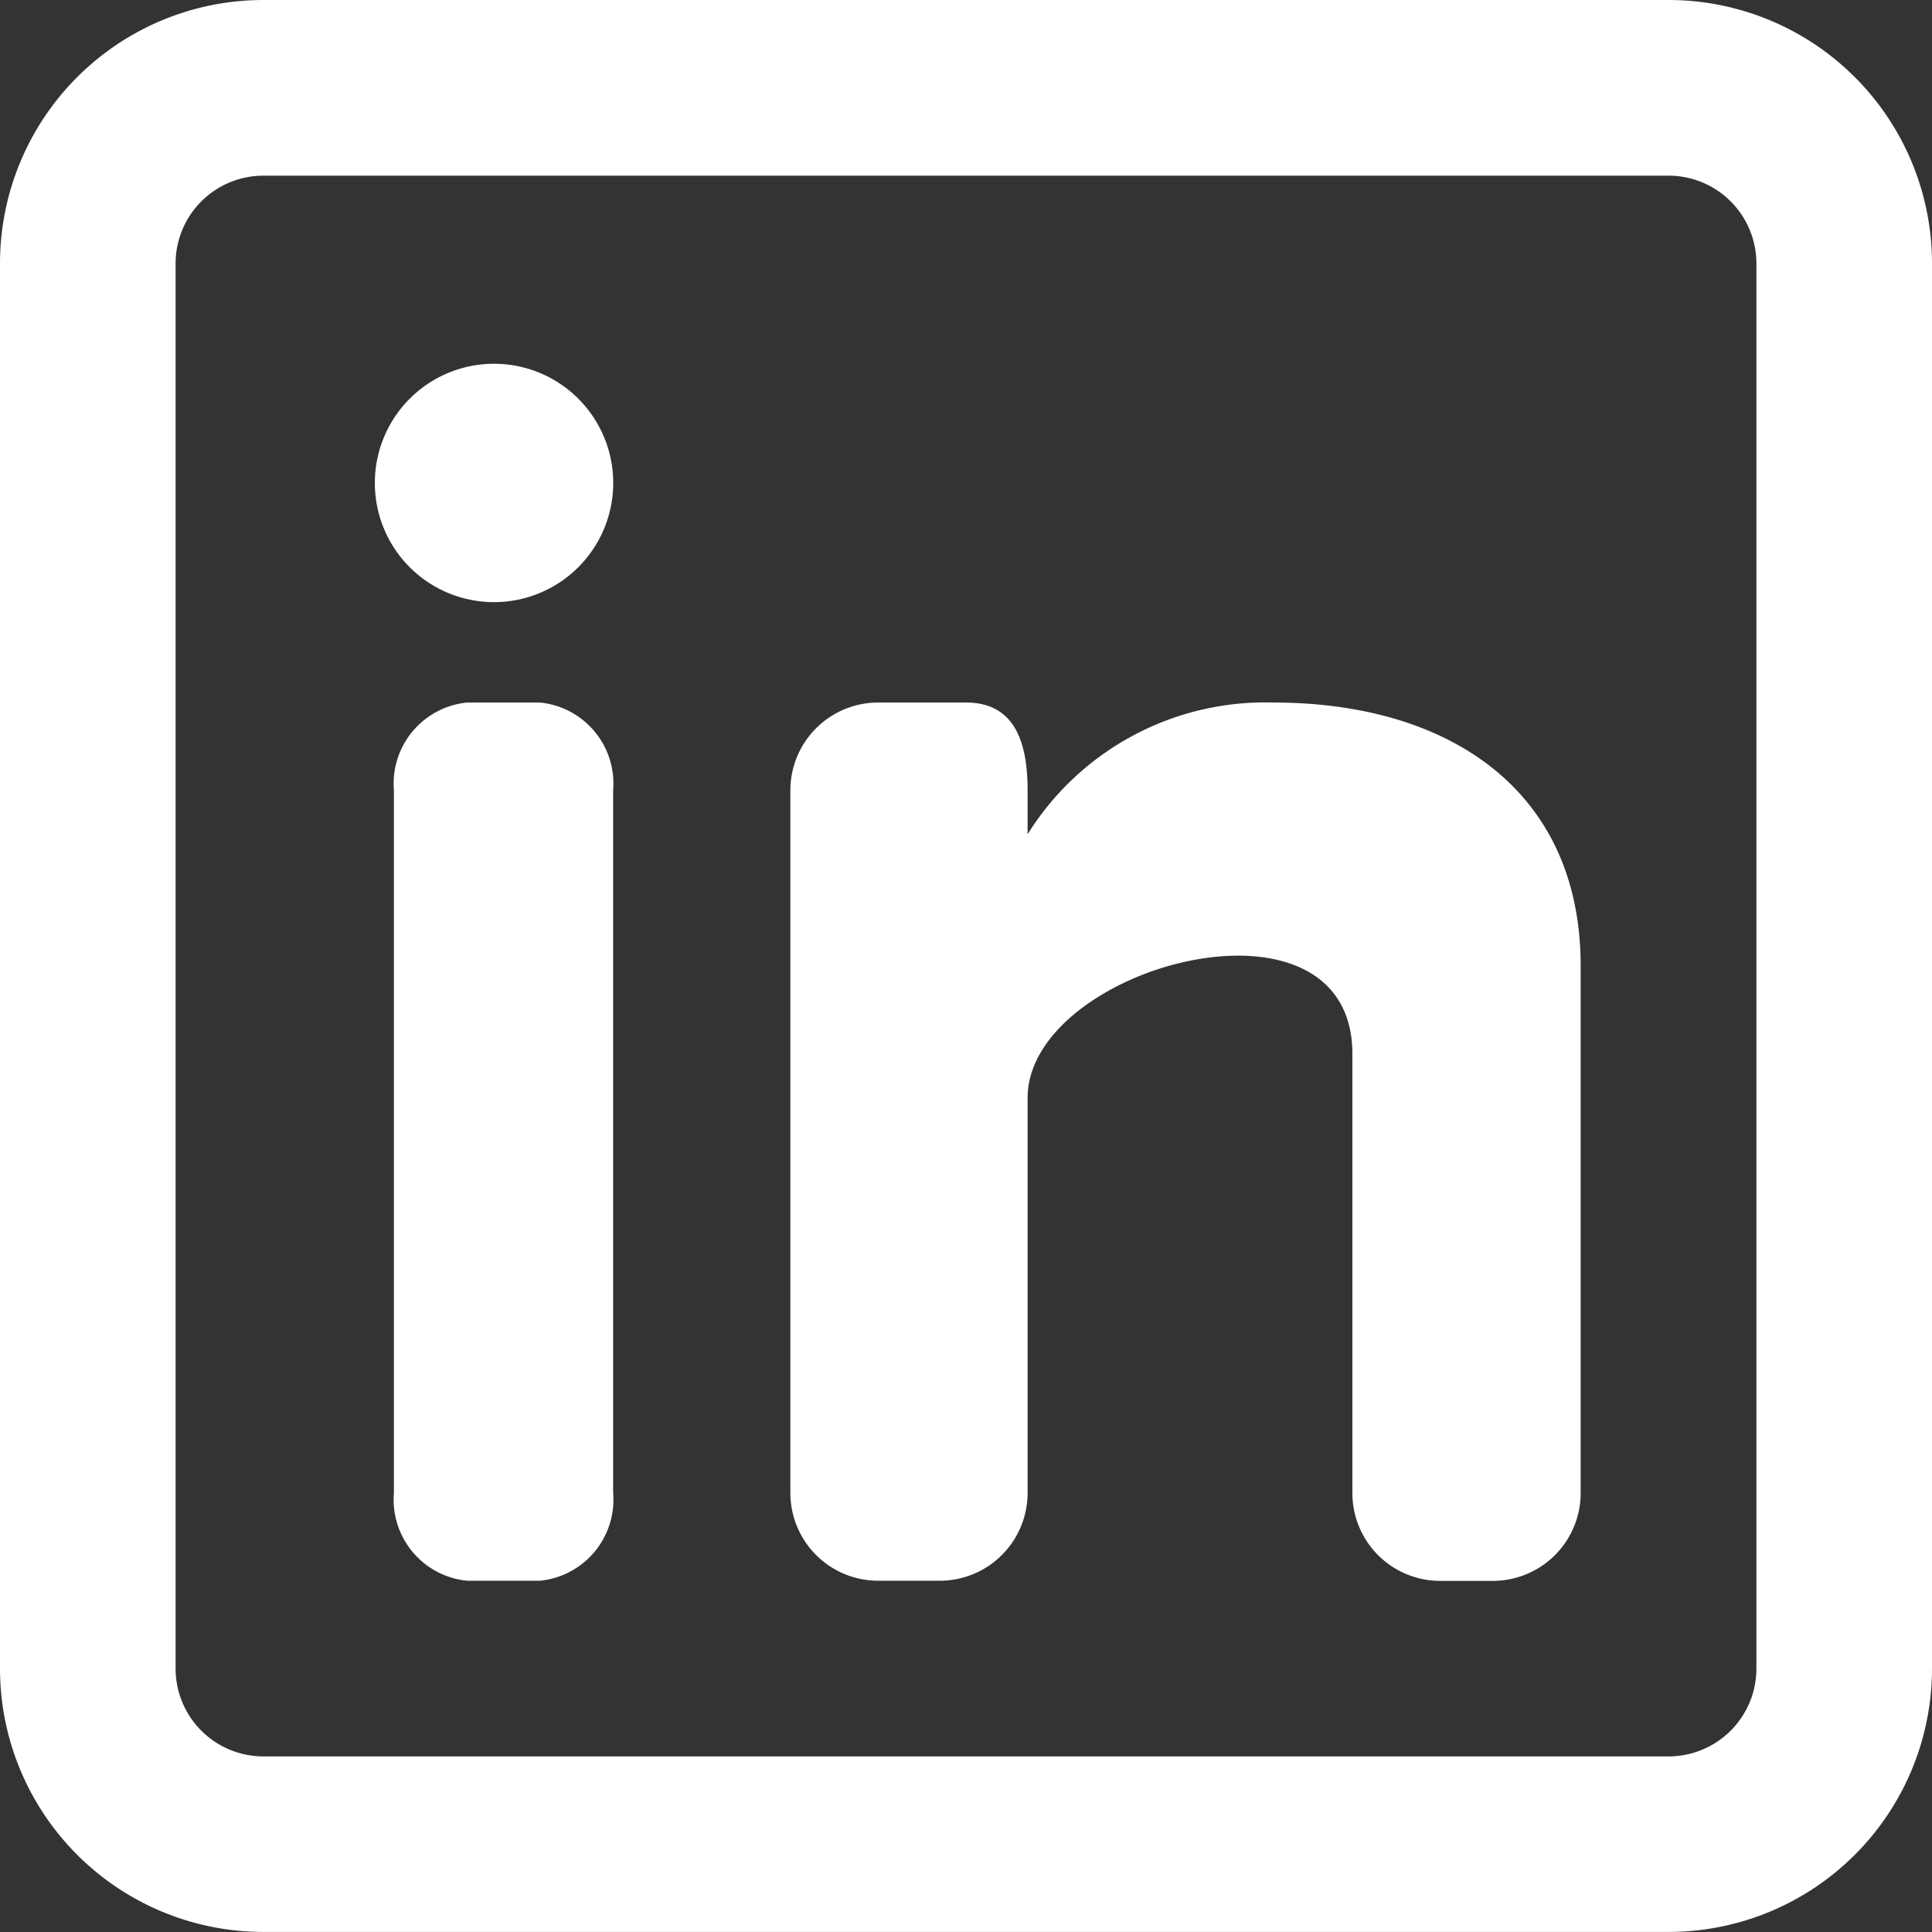
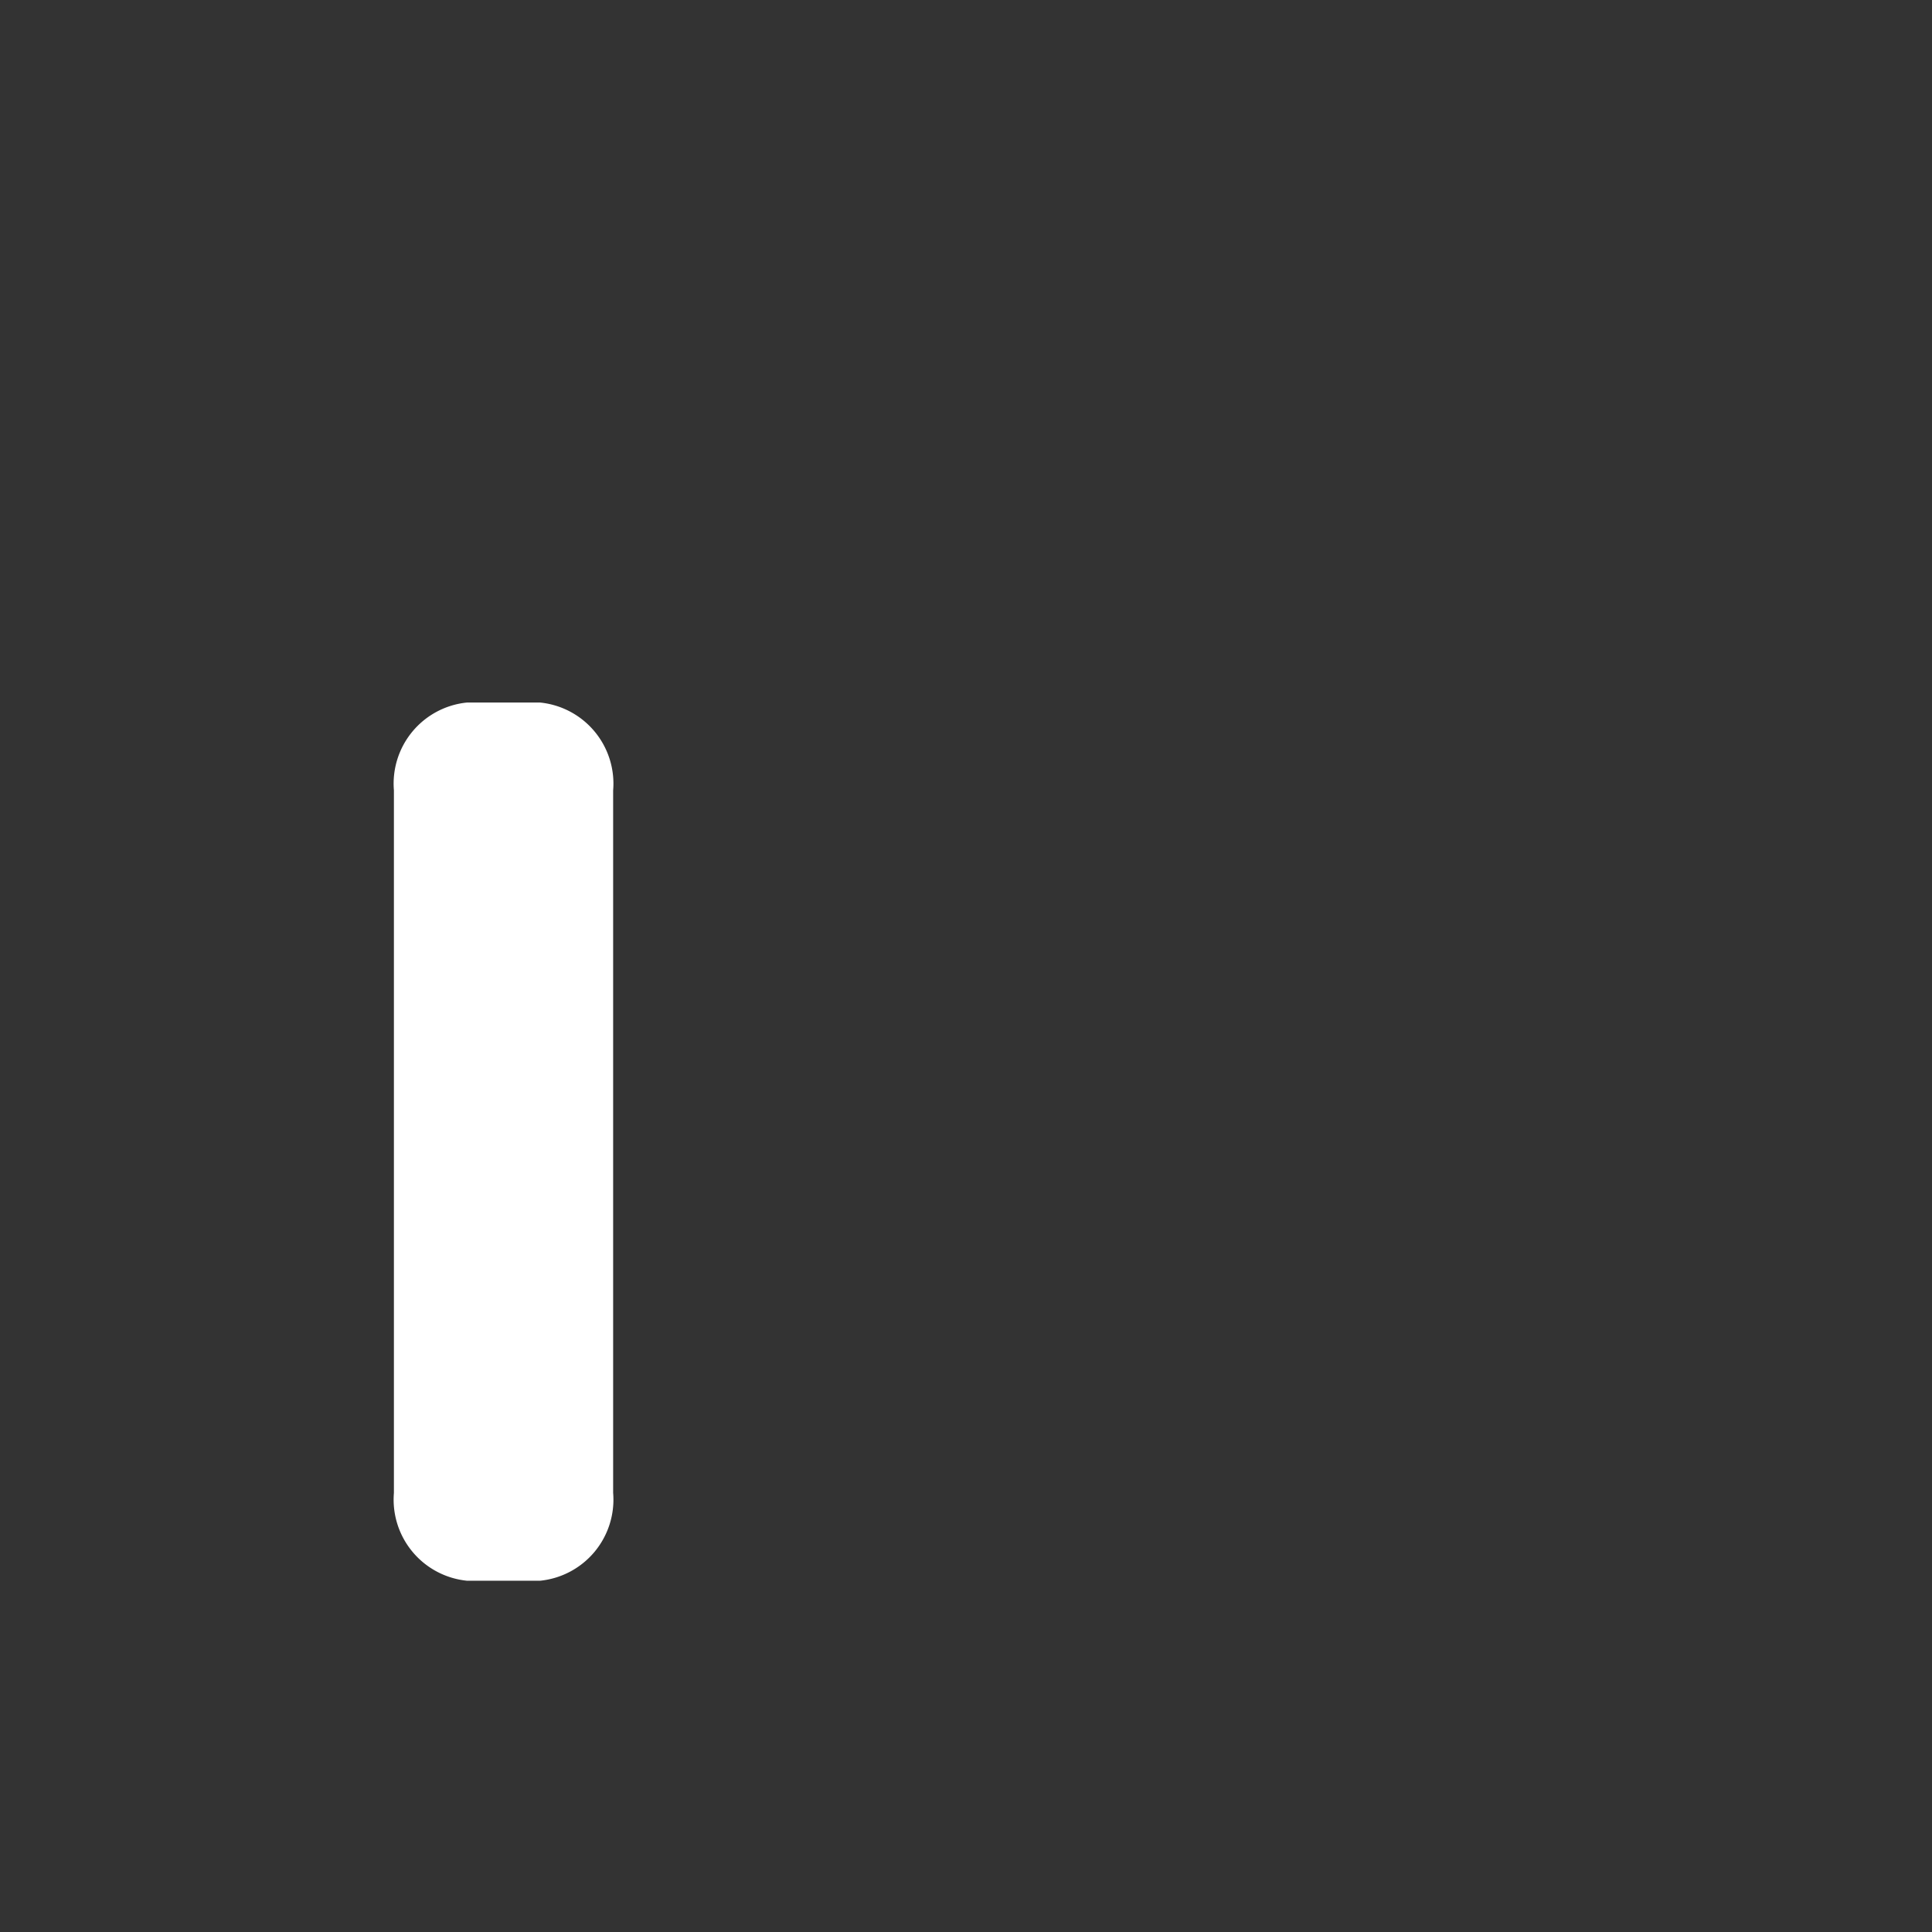
<svg xmlns="http://www.w3.org/2000/svg" width="27.363" height="27.363" viewBox="0 0 27.363 27.363">
  <rect x="0" y="0" width="27.363" height="27.363" fill="#333333" stroke="none" />
-   <path data-name="Path 623" d="M6.688 8.375A1.688 1.688 0 1 0 5 6.688a1.687 1.687 0 0 0 1.688 1.687z" transform="translate(.309 .153)" style="fill:#fff" />
  <path data-name="Path 624" d="M5 10.244A1.154 1.154 0 0 1 6.035 9H7.07a1.154 1.154 0 0 1 1.035 1.244v9.95a1.154 1.154 0 0 1-1.035 1.244H6.035A1.154 1.154 0 0 1 5 20.194z" transform="translate(.579 .95)" style="fill:#fff" />
-   <path data-name="Path 625" d="M11.244 21.438h.872a1.244 1.244 0 0 0 1.244-1.244V14.6c0-1.866 4.6-3.109 4.6-.622v6.219a1.243 1.243 0 0 0 1.244 1.243h.745a1.244 1.244 0 0 0 1.244-1.244v-7.465C21.194 10.244 19.328 9 16.841 9a3.965 3.965 0 0 0-3.481 1.866v-.622c0-.687-.185-1.244-.872-1.244h-1.244A1.244 1.244 0 0 0 10 10.244v9.95a1.244 1.244 0 0 0 1.244 1.244z" transform="translate(1.194 .95)" style="fill:#fff" />
-   <path data-name="Path 626" d="M24.632 1a3.731 3.731 0 0 1 3.731 3.731v19.9a3.731 3.731 0 0 1-3.731 3.731H4.731A3.731 3.731 0 0 1 1 24.632V4.731A3.731 3.731 0 0 1 4.731 1zm0 2.488a1.244 1.244 0 0 1 1.244 1.244v19.9a1.244 1.244 0 0 1-1.244 1.244H4.731a1.244 1.244 0 0 1-1.244-1.244V4.731a1.244 1.244 0 0 1 1.244-1.243z" style="fill-rule:evenodd;fill:#fff" transform="translate(-1 -1)" />
</svg>